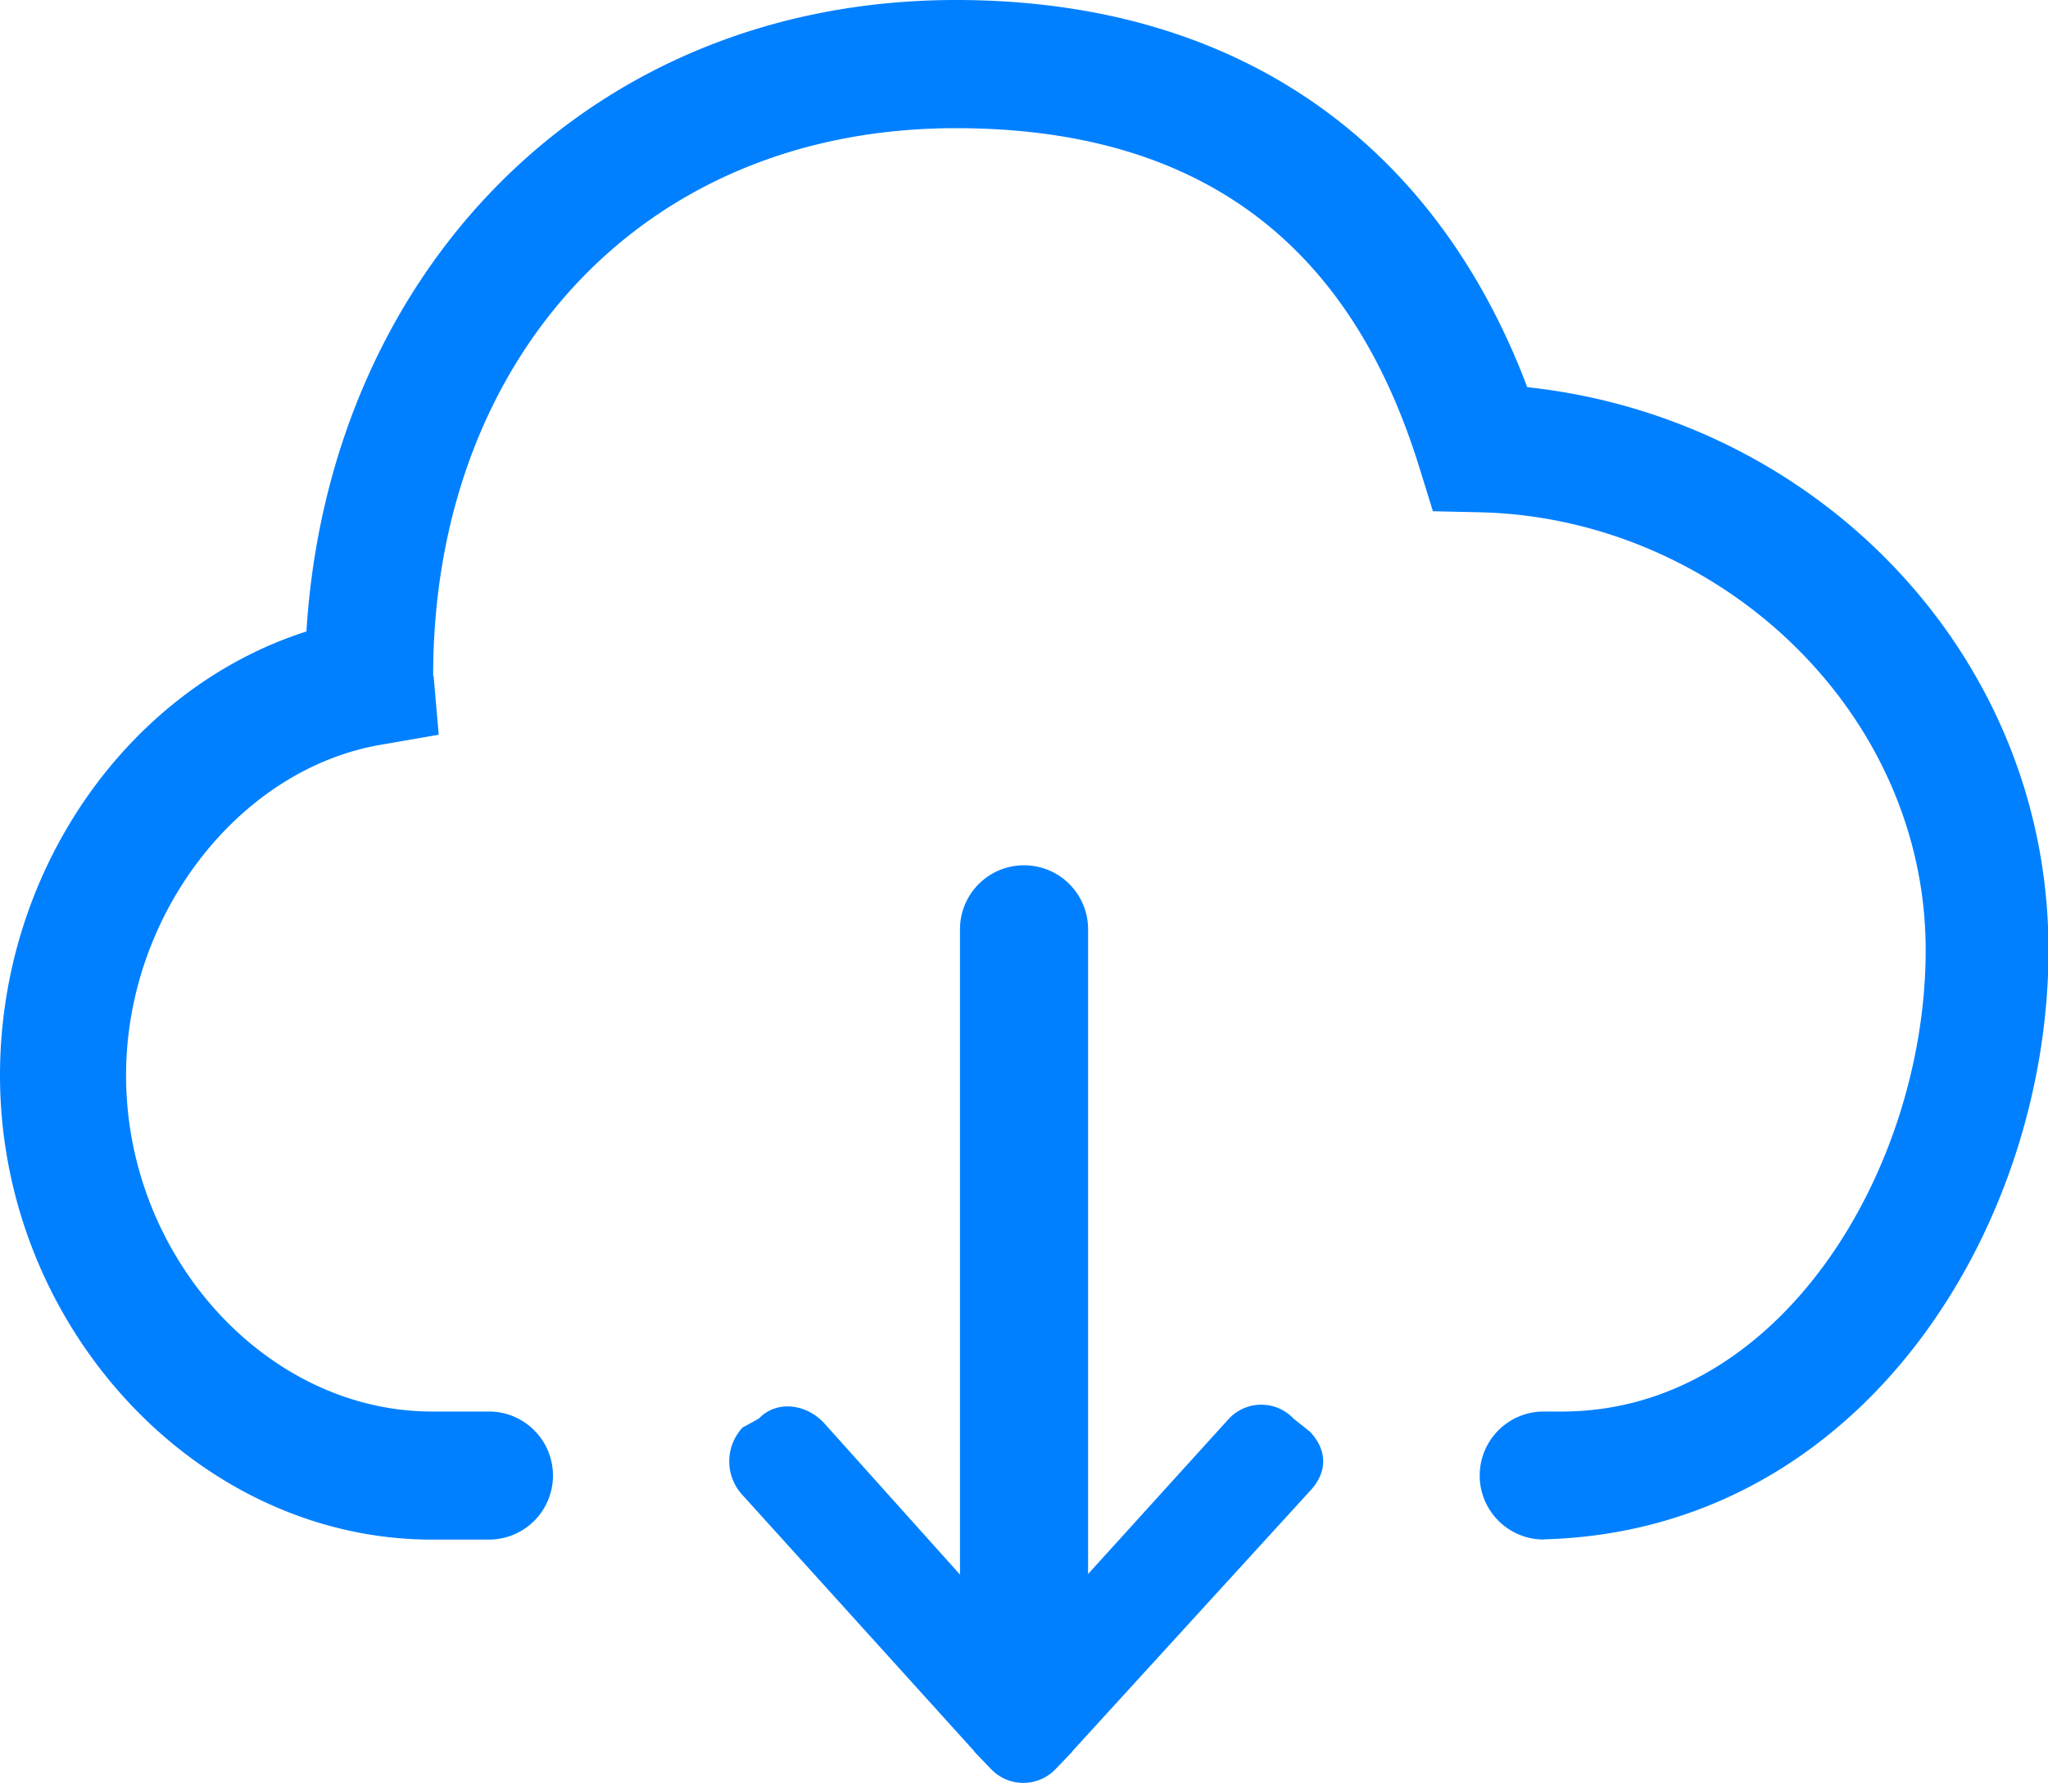
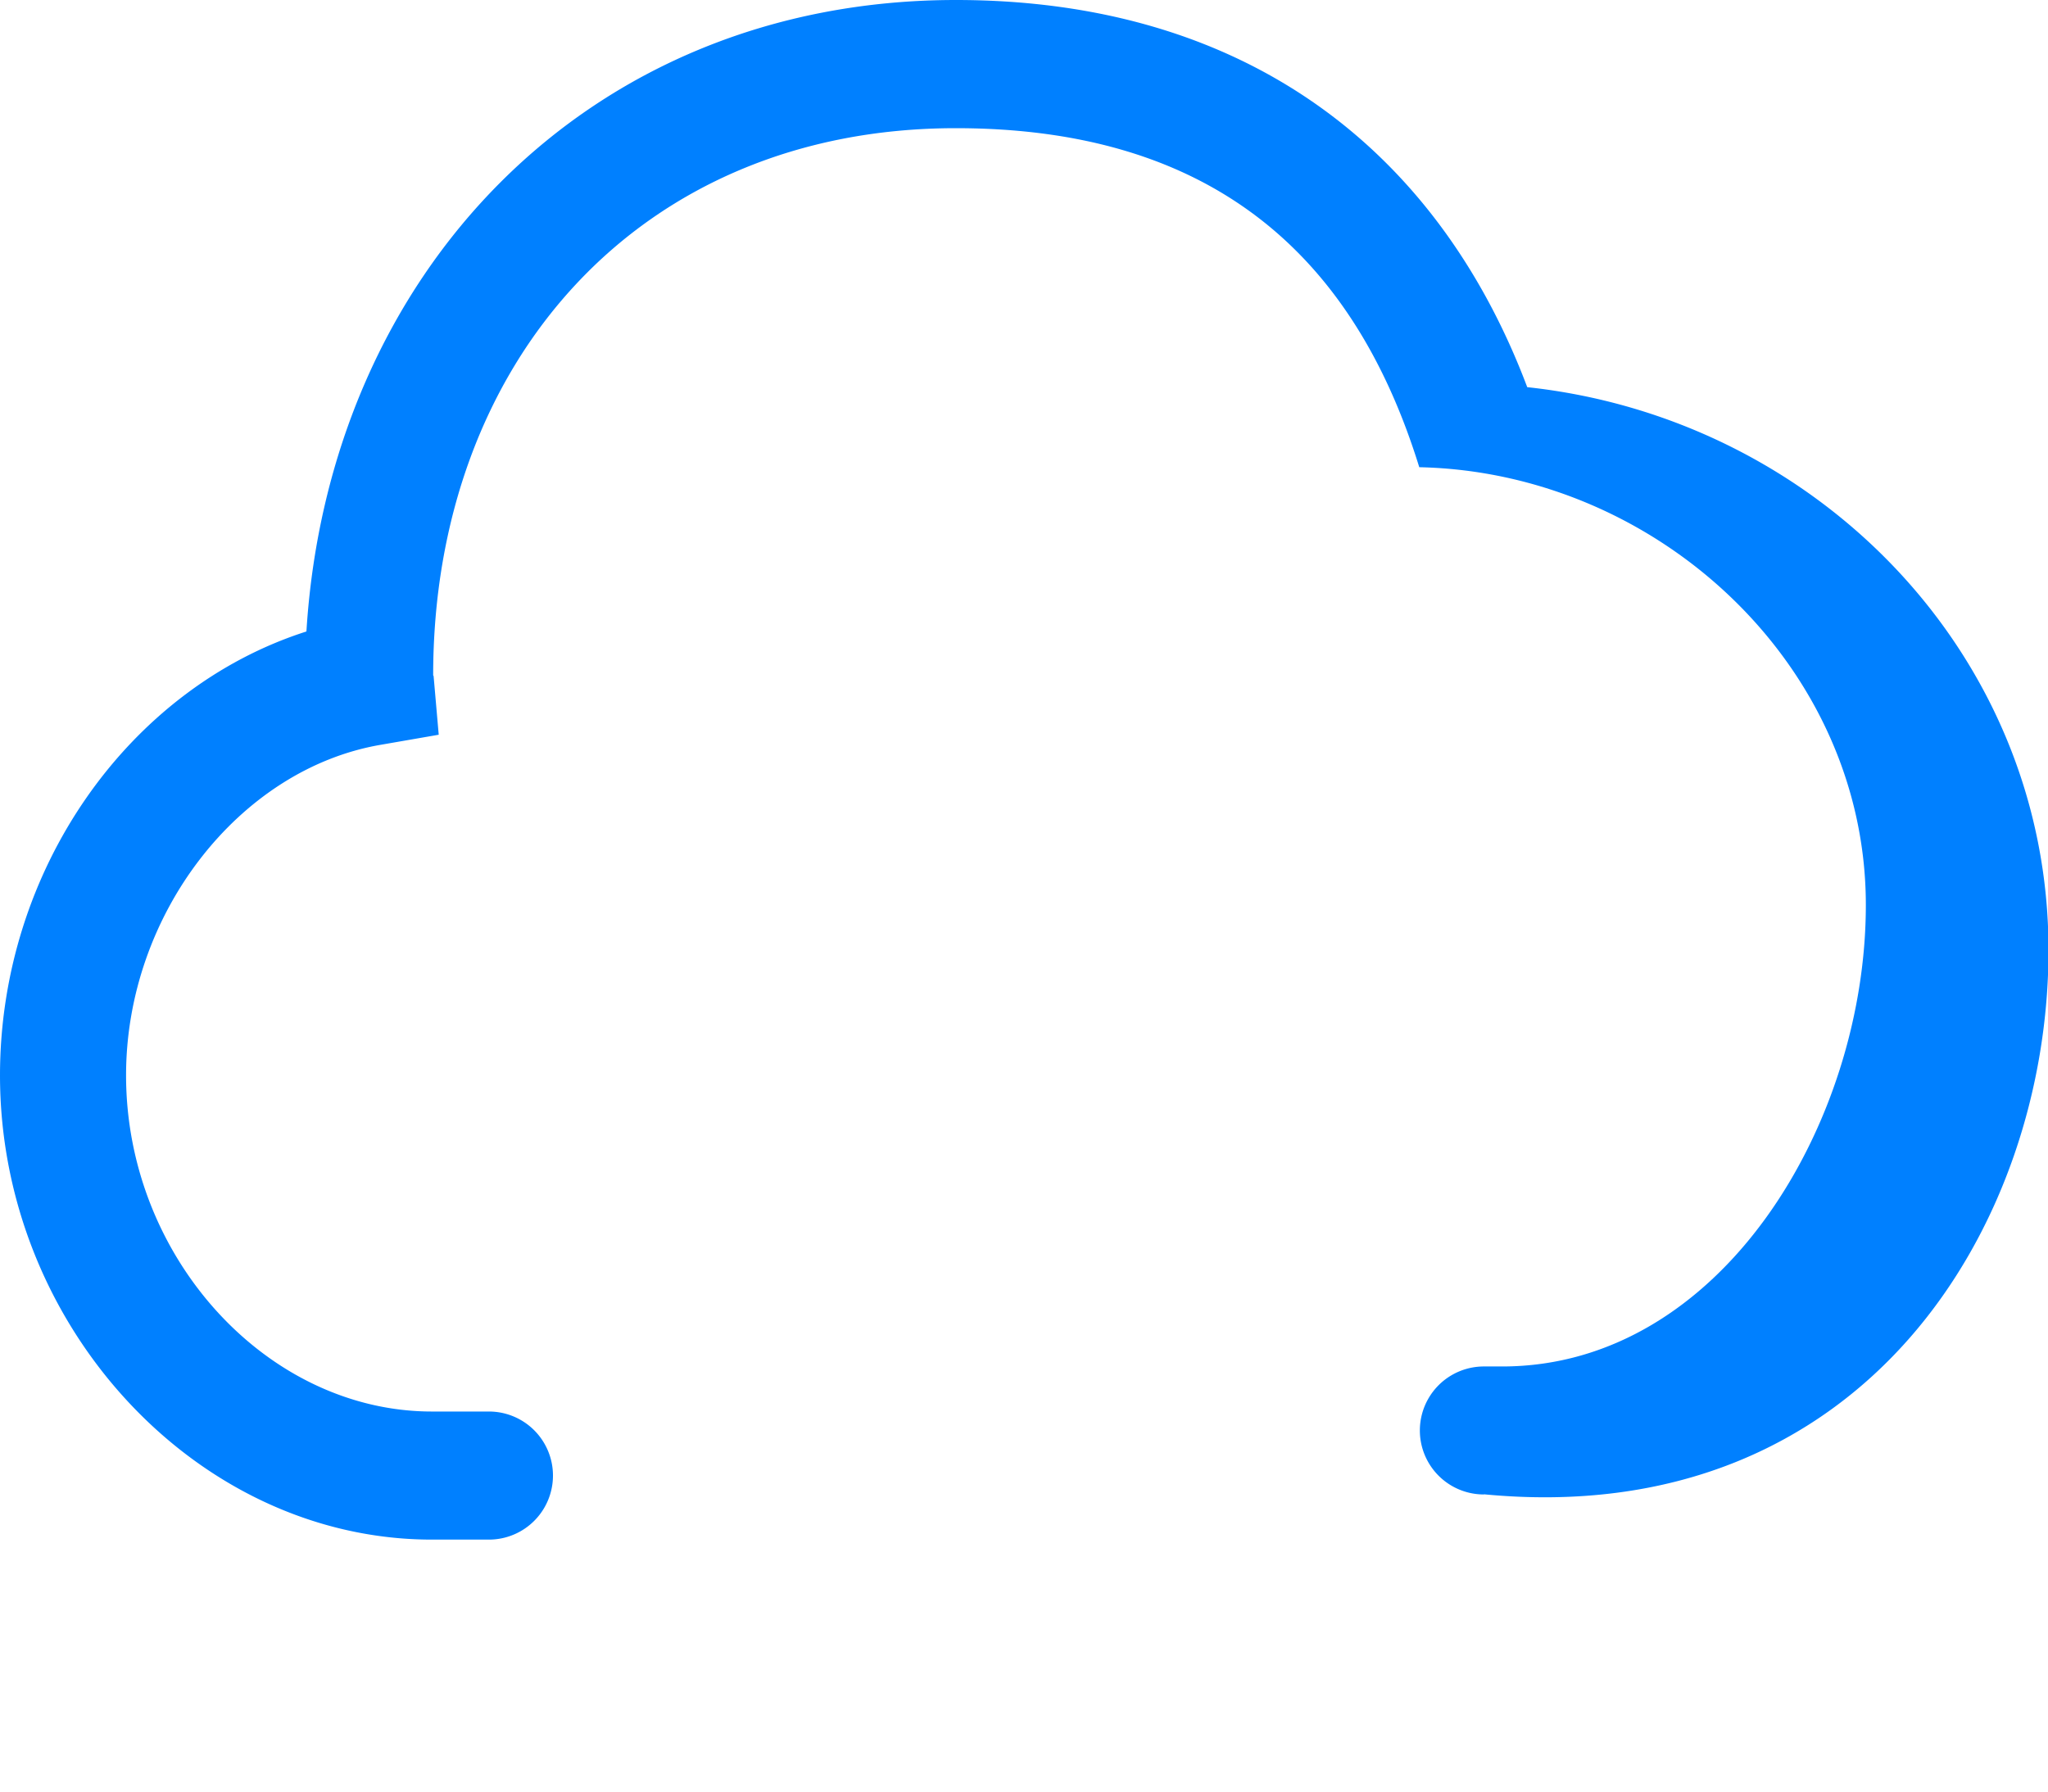
<svg xmlns="http://www.w3.org/2000/svg" t="1587973703076" class="icon" viewBox="0 0 1170 1024" version="1.1" p-id="27670" width="228.516" height="200">
  <defs>
    <style type="text/css" />
  </defs>
-   <path d="M872.497 221.233C821.443 85.821 711.729 0 546.036 0 335.238 0.049 187.733 156.574 175.055 360.838 73.387 393.362 0 497.03 0 614.498c0 143.799 113.03 265.265 246.735 265.265h32.573a36.571 36.571 0 1 0 0-73.192h-32.524c-94.11 0-174.763-87.966-174.763-192.122 0-91.965 64.512-174.958 145.457-188.855l33.158-5.754-2.926-33.548-0.244-0.39c0-178.274 117.272-312.661 298.569-312.661 145.31 0 226.987 71.582 264.777 193.731l7.802 25.161 26.38 0.585c135.899 2.877 255.122 113.128 255.122 250.149 0 124.733-82.651 263.704-207.774 263.704h-10.435a36.571 36.571 0 1 0 0 73.143v-0.098C1064.862 874.789 1170.286 699.977 1170.286 542.866c0-168.862-132.34-303.835-297.789-321.634z" fill="#0080FF" p-id="27671" />
-   <path d="M584.997 494.446a36.571 36.571 0 0 0-36.571 36.571v368.738L470.552 812.91c-10.24-10.728-26.819-12.971-37.059-2.292l-9.216 5.071a28.282 28.282 0 0 0 0 38.717l132.096 146.042c0.146 0.195 0.195 0.488 0.39 0.634l9.265 9.655a25.454 25.454 0 0 0 37.157 0l9.265-9.655 0.39-0.634 135.412-148.334c10.24-10.728 10.24-23.406 0-34.133l-9.216-7.314a25.356 25.356 0 0 0-36.962 0l-80.457 88.747V531.017a36.571 36.571 0 0 0-36.62-36.571z" fill="#0080FF" p-id="27672" />
+   <path d="M872.497 221.233C821.443 85.821 711.729 0 546.036 0 335.238 0.049 187.733 156.574 175.055 360.838 73.387 393.362 0 497.03 0 614.498c0 143.799 113.03 265.265 246.735 265.265h32.573a36.571 36.571 0 1 0 0-73.192h-32.524c-94.11 0-174.763-87.966-174.763-192.122 0-91.965 64.512-174.958 145.457-188.855l33.158-5.754-2.926-33.548-0.244-0.39c0-178.274 117.272-312.661 298.569-312.661 145.31 0 226.987 71.582 264.777 193.731c135.899 2.877 255.122 113.128 255.122 250.149 0 124.733-82.651 263.704-207.774 263.704h-10.435a36.571 36.571 0 1 0 0 73.143v-0.098C1064.862 874.789 1170.286 699.977 1170.286 542.866c0-168.862-132.34-303.835-297.789-321.634z" fill="#0080FF" p-id="27671" />
</svg>